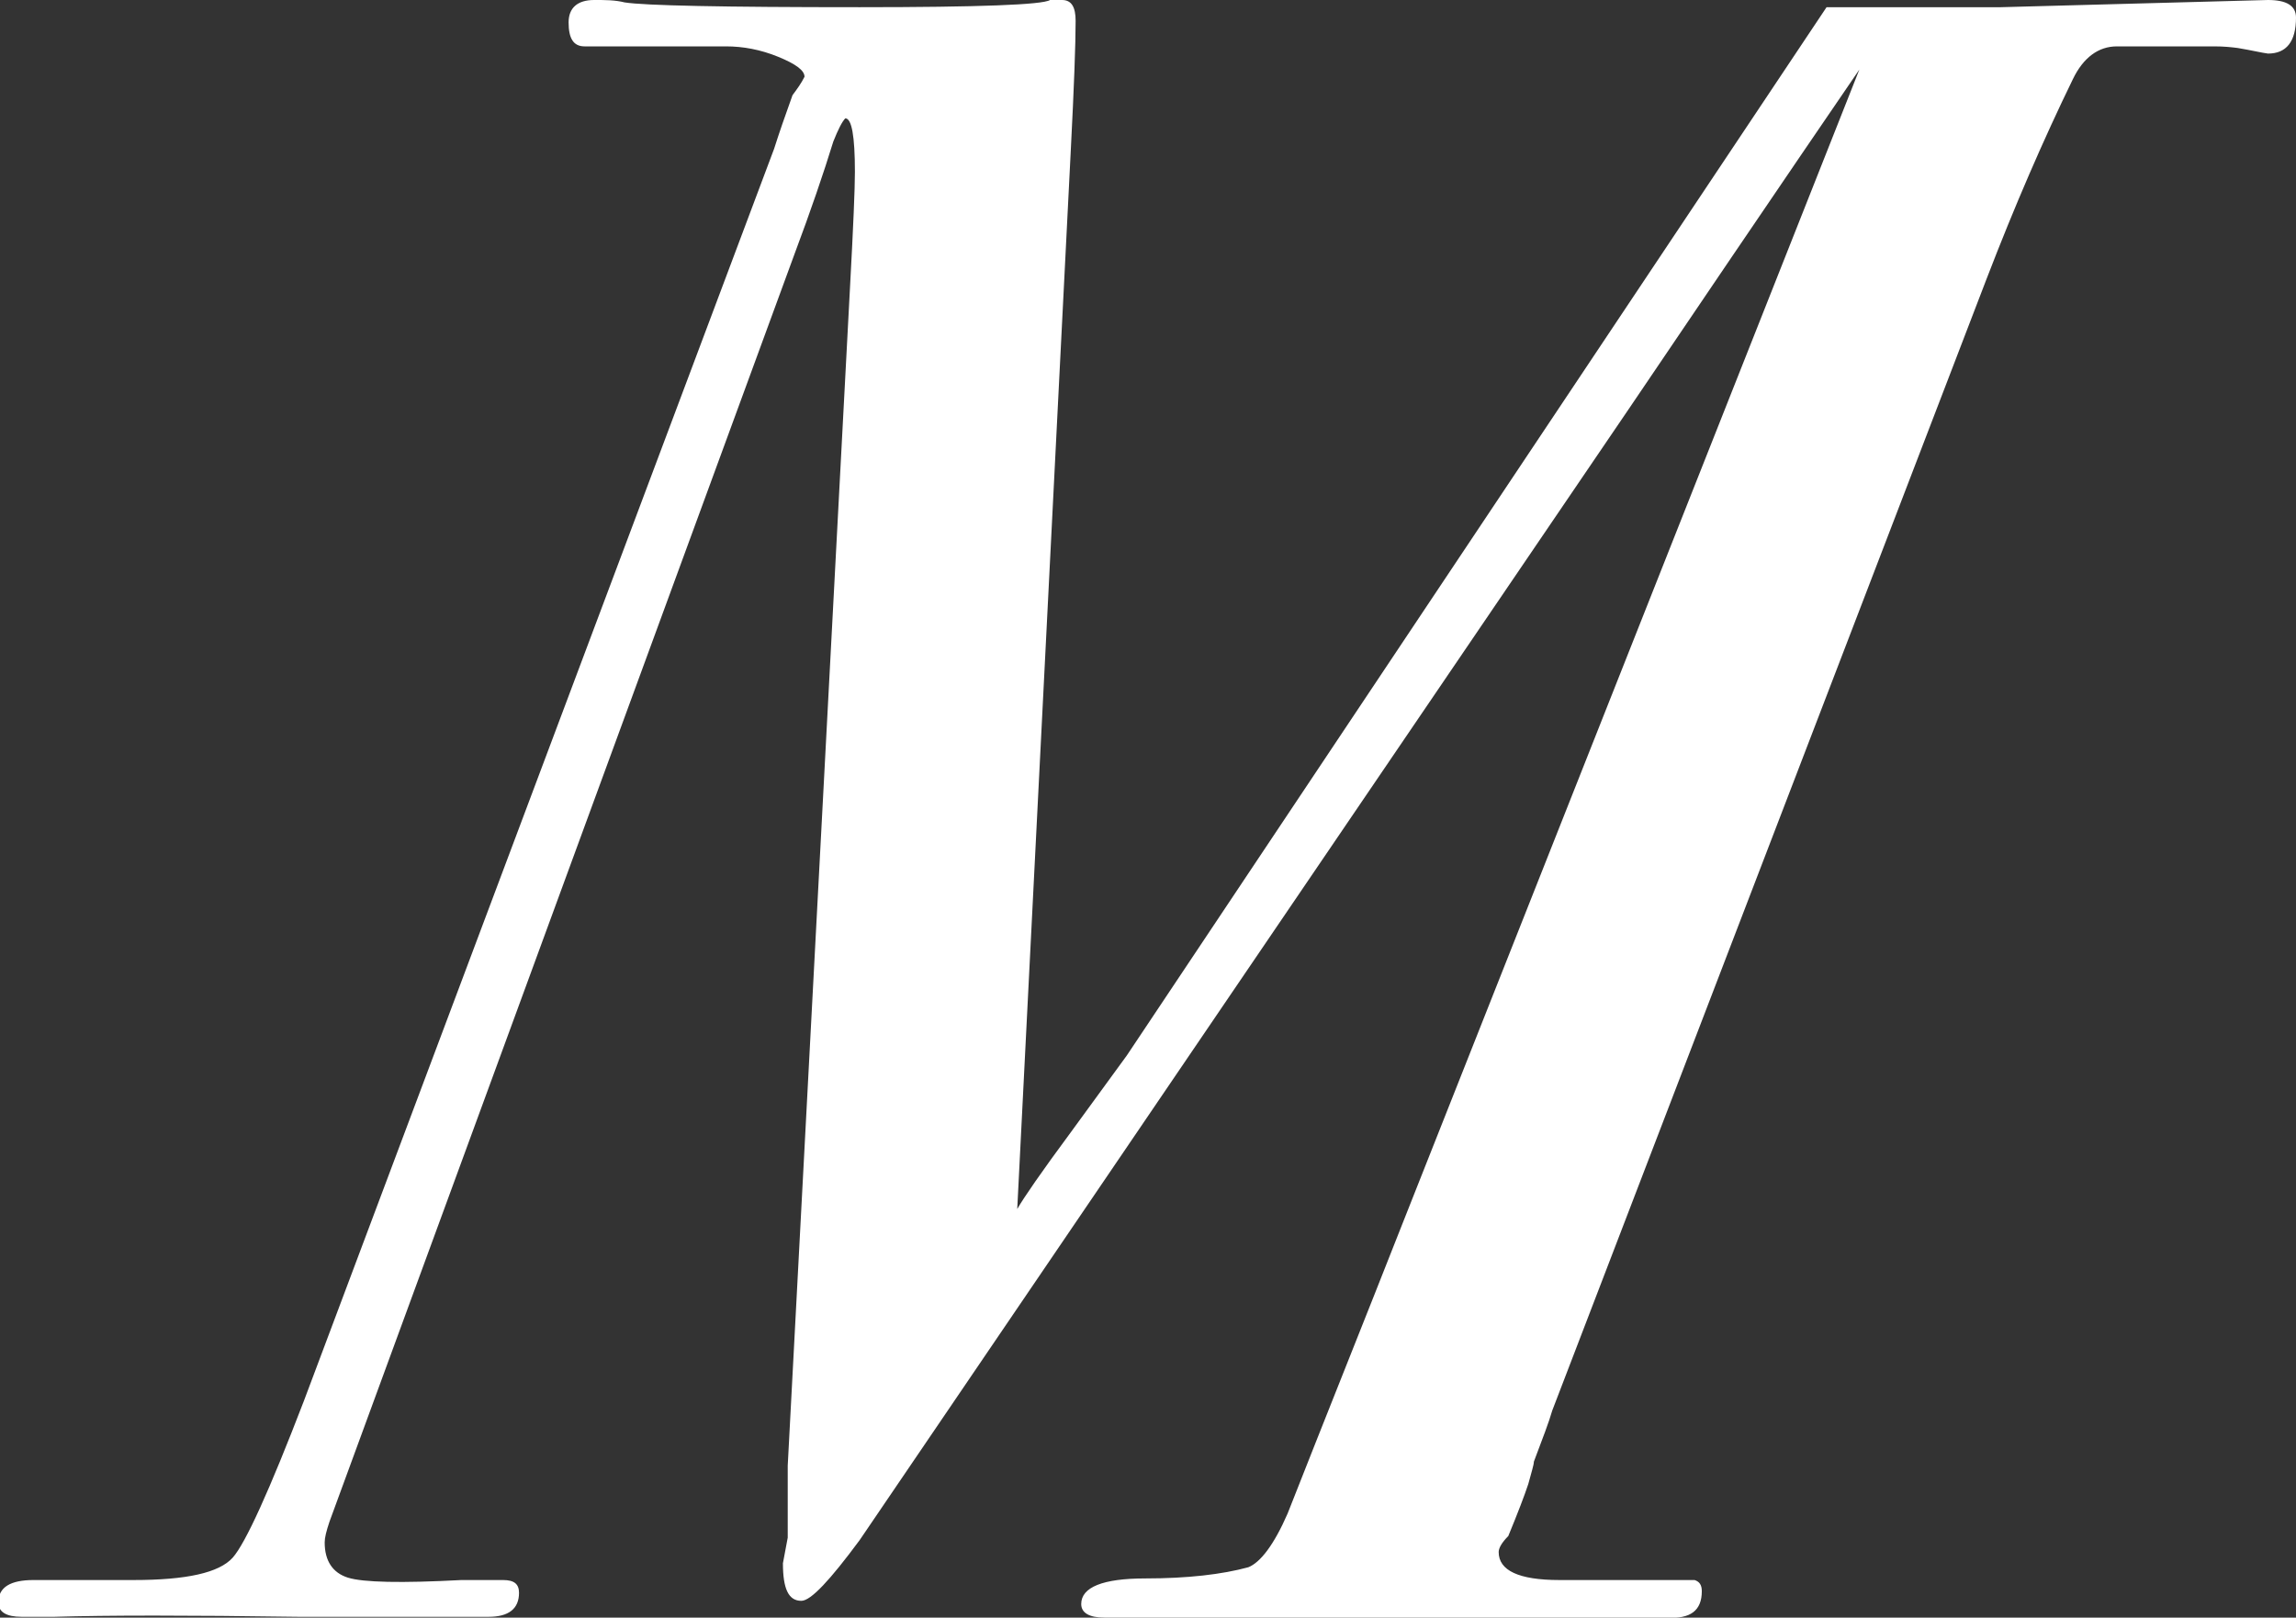
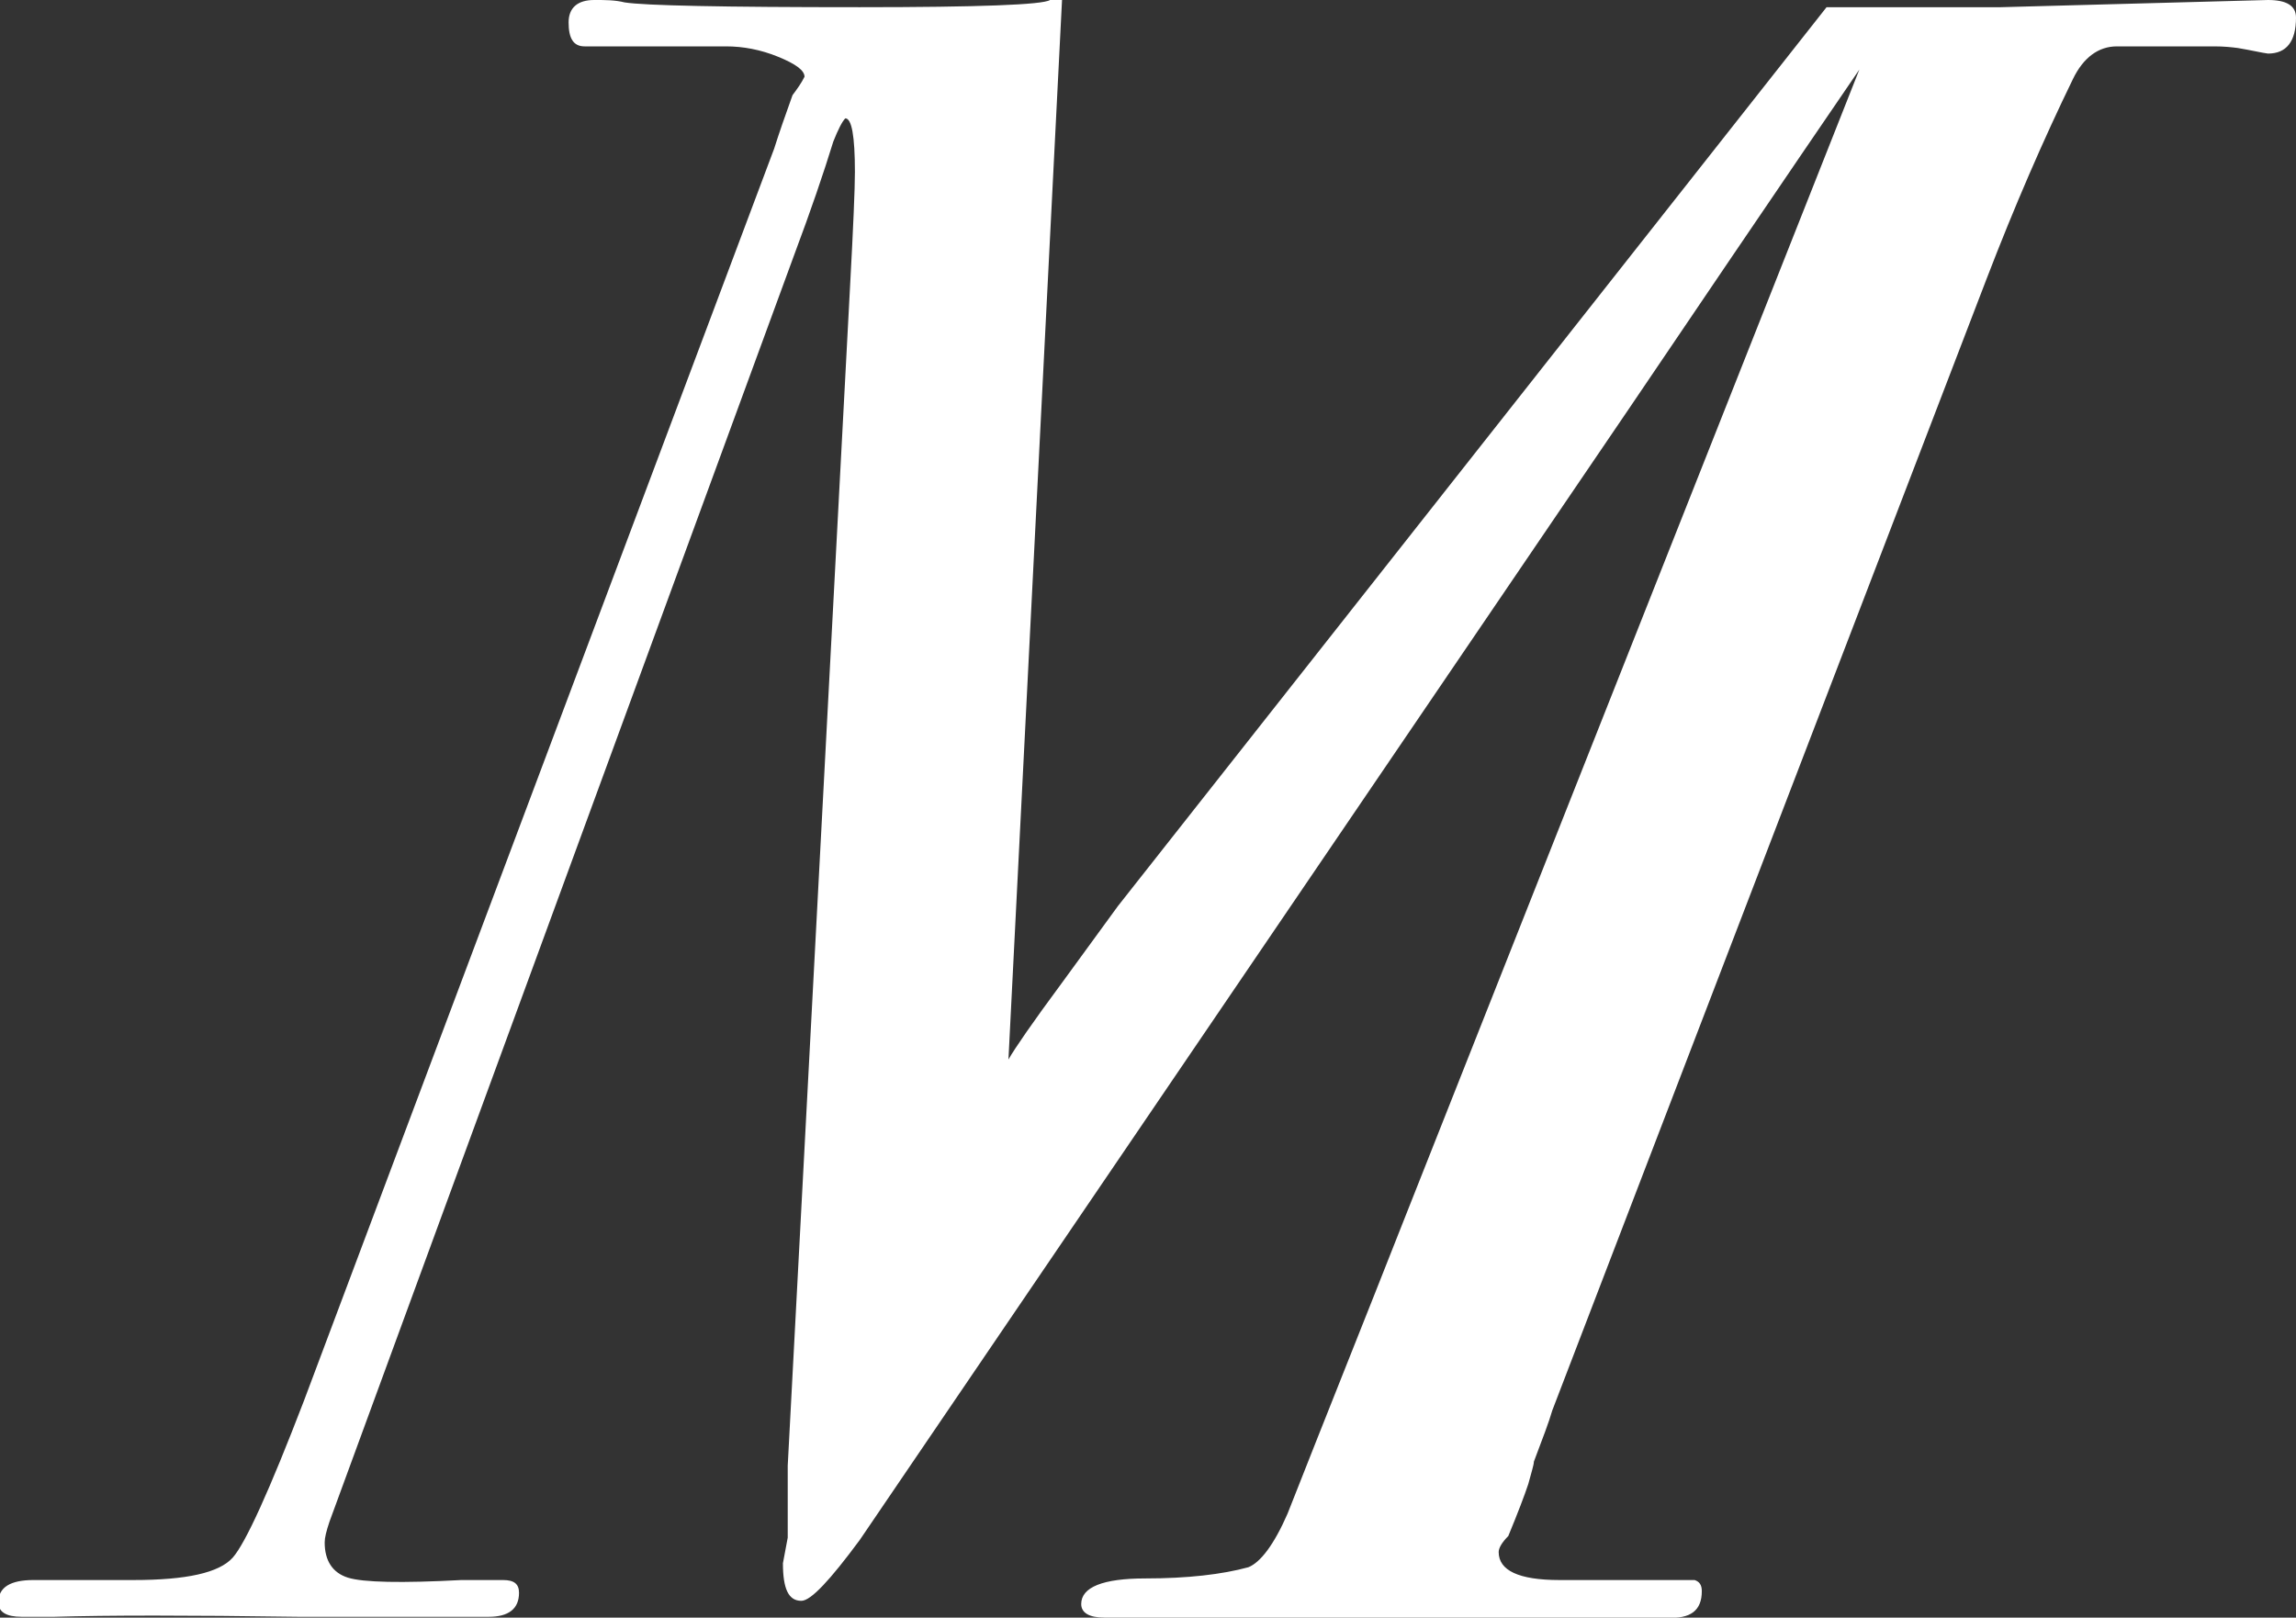
<svg xmlns="http://www.w3.org/2000/svg" id="a" data-name="Layer_1" viewBox="0 0 28.71 20.23">
  <rect x="0" y="0" width="28.71" height="20.23" fill="#333333" stroke="none" />
  <defs>
    <style>
      .b {
        fill: #fff;
      }
    </style>
  </defs>
-   <path class="b" d="M28.71.22c0,.3-.12.45-.35.45-.08-.01-.2-.04-.38-.07-.08-.01-.17-.02-.29-.02h-1.22c-.23,0-.42.14-.55.41-.37.76-.73,1.59-1.08,2.5l-5.43,14.15c-.04.14-.12.35-.23.64,0,.04-.03.13-.07.28-.05.15-.13.36-.25.65-.08.08-.12.15-.12.2,0,.23.25.35.76.35h1.69c.06.02.09.06.09.14,0,.24-.14.35-.44.33h-7.03c-.19,0-.29-.06-.29-.17,0-.21.27-.32.8-.32s.96-.05,1.29-.14c.15-.06.32-.28.49-.67.48-1.22.97-2.44,1.45-3.66L23.25.87s-.98,1.43-2.88,4.24l-9.62,14.15c-.37.5-.61.76-.73.76-.16,0-.23-.15-.23-.47l.06-.32v-.9l.78-14.76c.04-.74.06-1.21.06-1.42,0-.45-.04-.67-.12-.67-.04.04-.09.14-.15.29-.12.39-.28.86-.49,1.42l-5.81,15.84c-.04.12-.06.2-.06.26,0,.23.1.38.29.44.19.06.67.07,1.42.03h.52c.14,0,.2.05.2.16,0,.2-.13.3-.38.3h-2.38c-1.38-.02-2.39-.02-3.05,0h-.41c-.19,0-.29-.06-.29-.18,0-.19.15-.28.44-.28h1.25c.66,0,1.07-.09,1.24-.28.16-.18.46-.84.89-1.96L9.68,1.86c.06-.19.14-.42.23-.67.06-.08.11-.15.15-.23,0-.08-.11-.16-.33-.25-.22-.09-.44-.13-.65-.13h-1.77c-.14,0-.2-.1-.2-.3,0-.18.11-.28.32-.28.14,0,.26,0,.38.03.25.04,1.23.06,2.94.06,1.49,0,2.29-.03,2.38-.09h.15c.12,0,.17.09.17.26,0,.29-.02.83-.06,1.61l-.67,13.25c.08-.14.3-.46.67-.96l.7-.96L22.84.09h2.18l3.34-.09c.23,0,.35.07.35.22Z" />
+   <path class="b" d="M28.71.22c0,.3-.12.45-.35.45-.08-.01-.2-.04-.38-.07-.08-.01-.17-.02-.29-.02h-1.22c-.23,0-.42.14-.55.41-.37.76-.73,1.59-1.08,2.5l-5.43,14.15c-.04.14-.12.35-.23.64,0,.04-.03.13-.07.28-.05.15-.13.36-.25.65-.08.08-.12.15-.12.2,0,.23.25.35.76.35h1.69c.06.02.09.06.09.14,0,.24-.14.35-.44.33h-7.03c-.19,0-.29-.06-.29-.17,0-.21.27-.32.8-.32s.96-.05,1.29-.14c.15-.06.32-.28.49-.67.48-1.22.97-2.44,1.45-3.66L23.25.87s-.98,1.43-2.88,4.24l-9.62,14.15c-.37.5-.61.76-.73.76-.16,0-.23-.15-.23-.47l.06-.32v-.9l.78-14.76c.04-.74.06-1.21.06-1.42,0-.45-.04-.67-.12-.67-.04.04-.09.14-.15.29-.12.39-.28.86-.49,1.42l-5.81,15.84c-.04.12-.06.2-.06.26,0,.23.1.38.29.44.19.06.67.07,1.42.03h.52c.14,0,.2.05.2.16,0,.2-.13.3-.38.3h-2.38c-1.38-.02-2.39-.02-3.05,0h-.41c-.19,0-.29-.06-.29-.18,0-.19.15-.28.44-.28h1.25c.66,0,1.07-.09,1.24-.28.16-.18.46-.84.89-1.96L9.68,1.86c.06-.19.14-.42.23-.67.06-.08.11-.15.15-.23,0-.08-.11-.16-.33-.25-.22-.09-.44-.13-.65-.13h-1.77c-.14,0-.2-.1-.2-.3,0-.18.11-.28.32-.28.14,0,.26,0,.38.03.25.04,1.23.06,2.94.06,1.49,0,2.29-.03,2.38-.09h.15l-.67,13.25c.08-.14.3-.46.67-.96l.7-.96L22.84.09h2.18l3.34-.09c.23,0,.35.07.35.22Z" />
</svg>